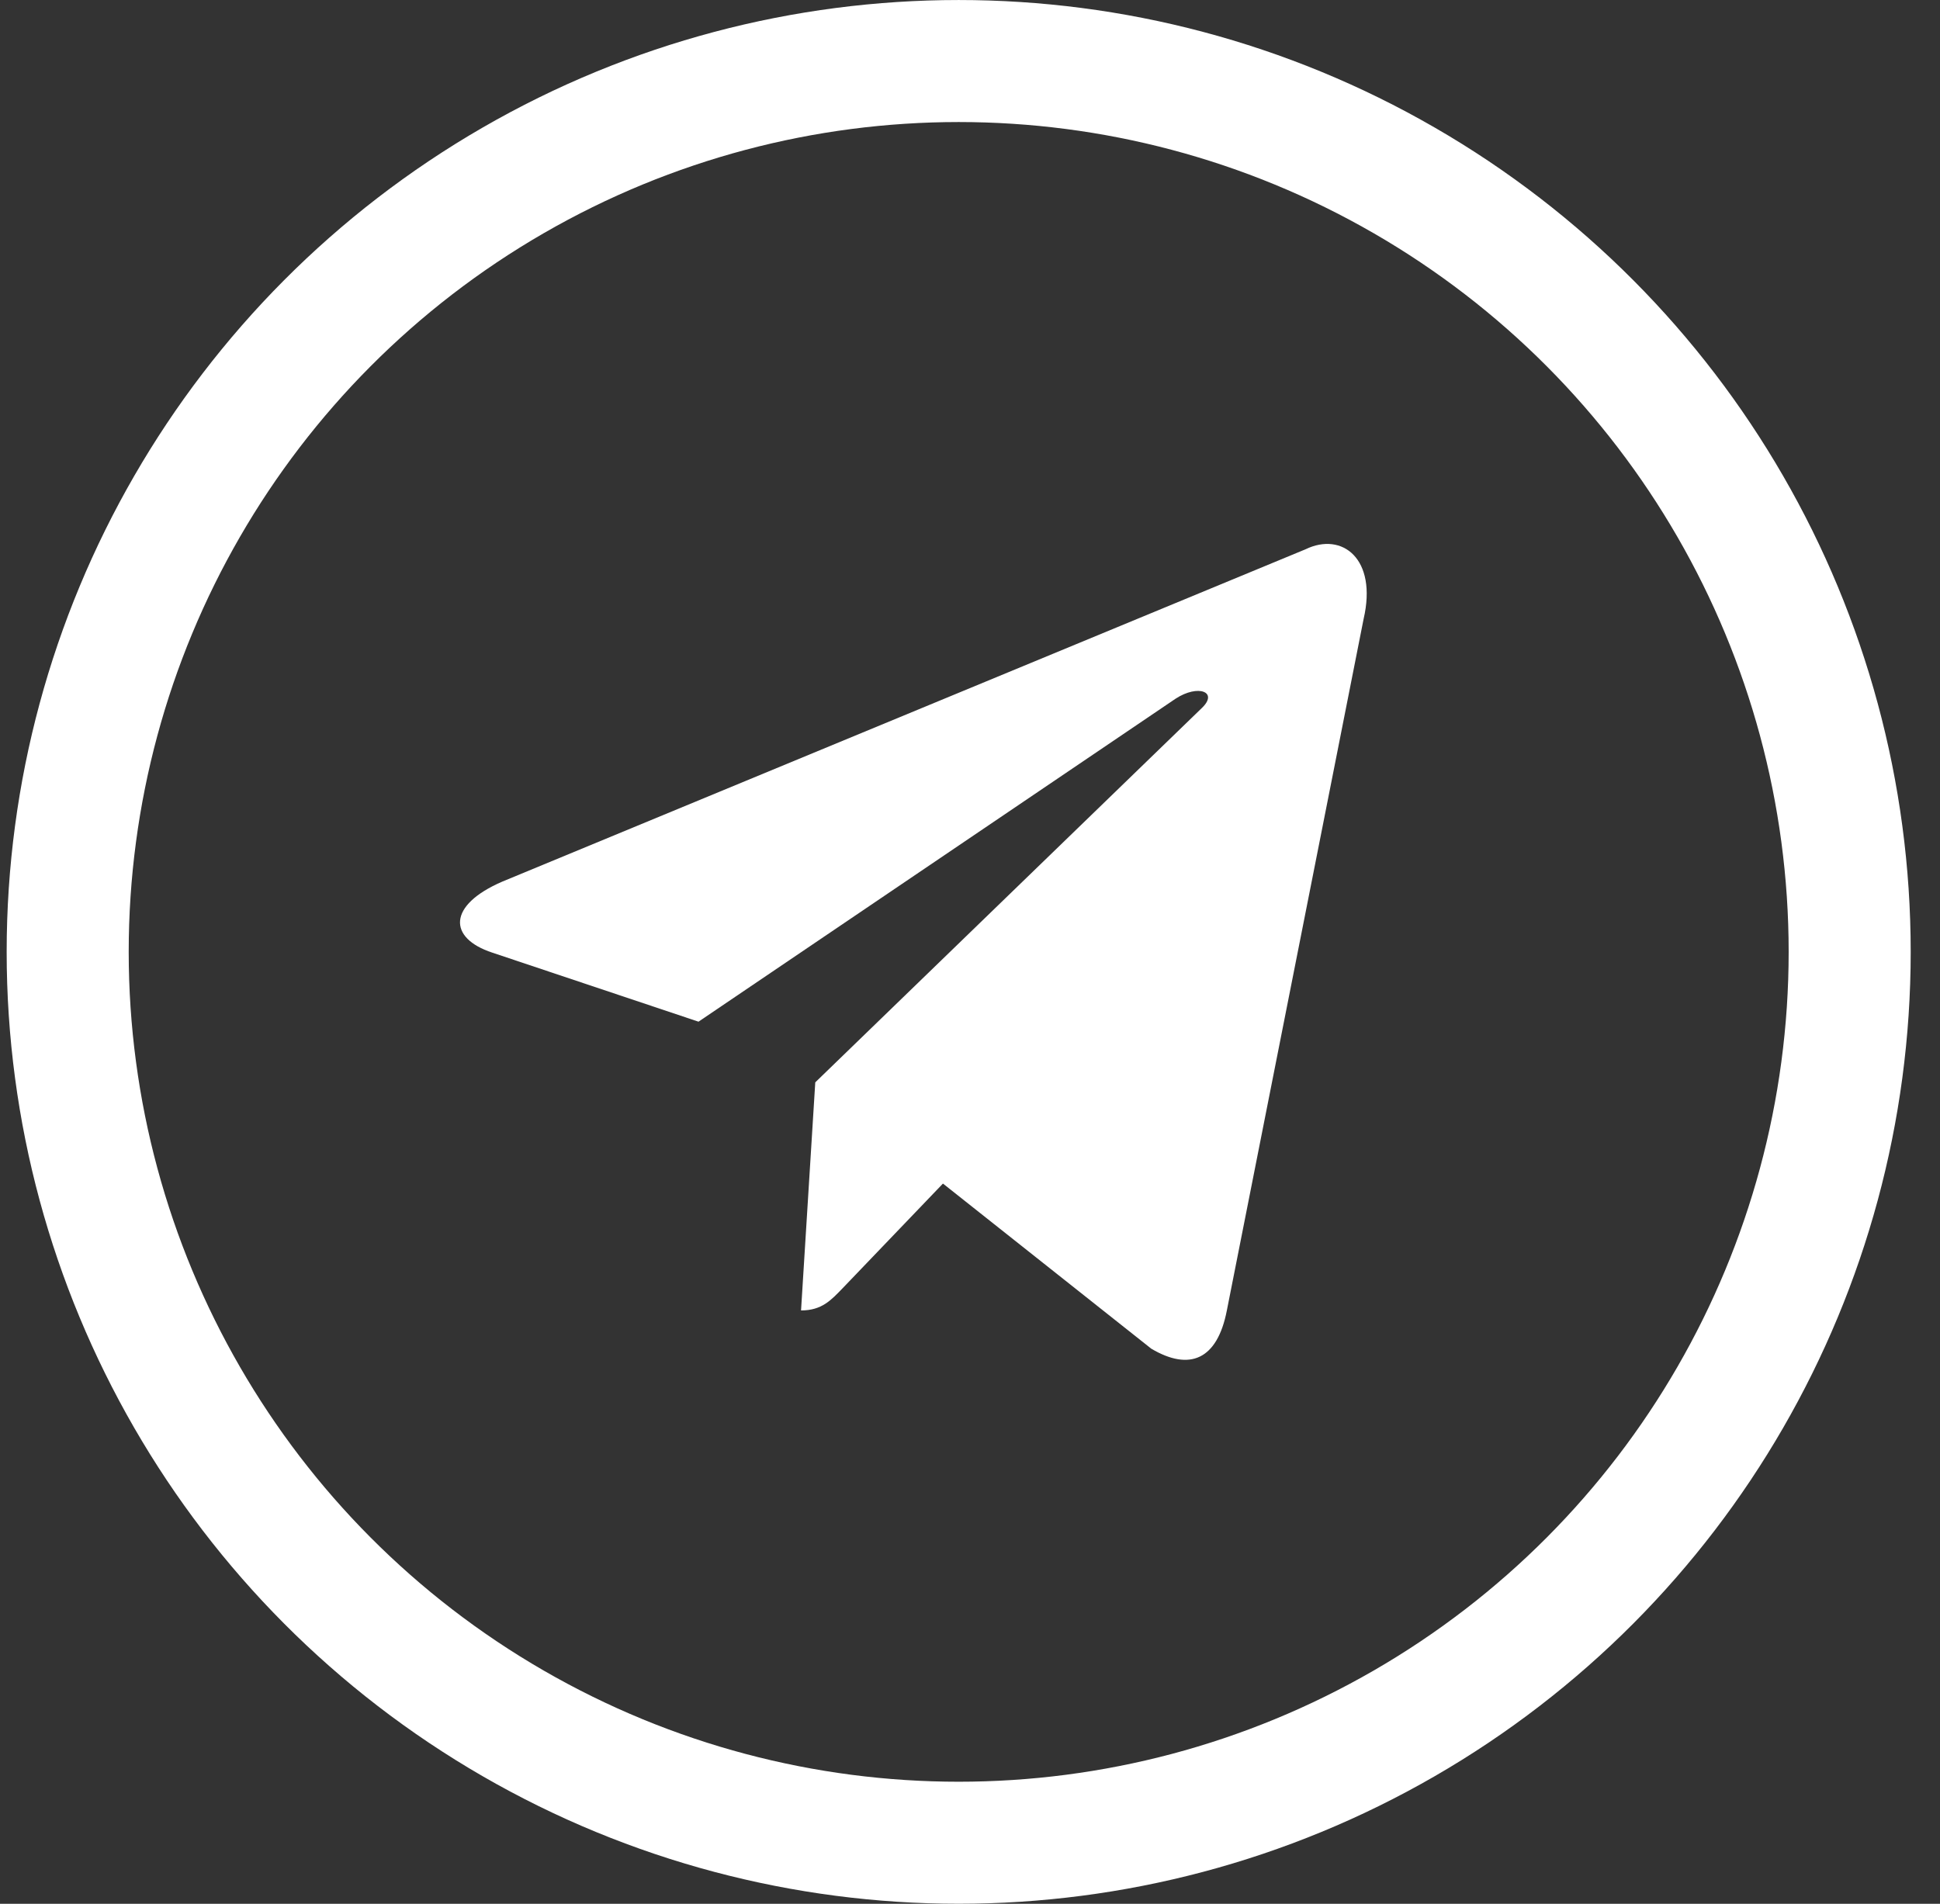
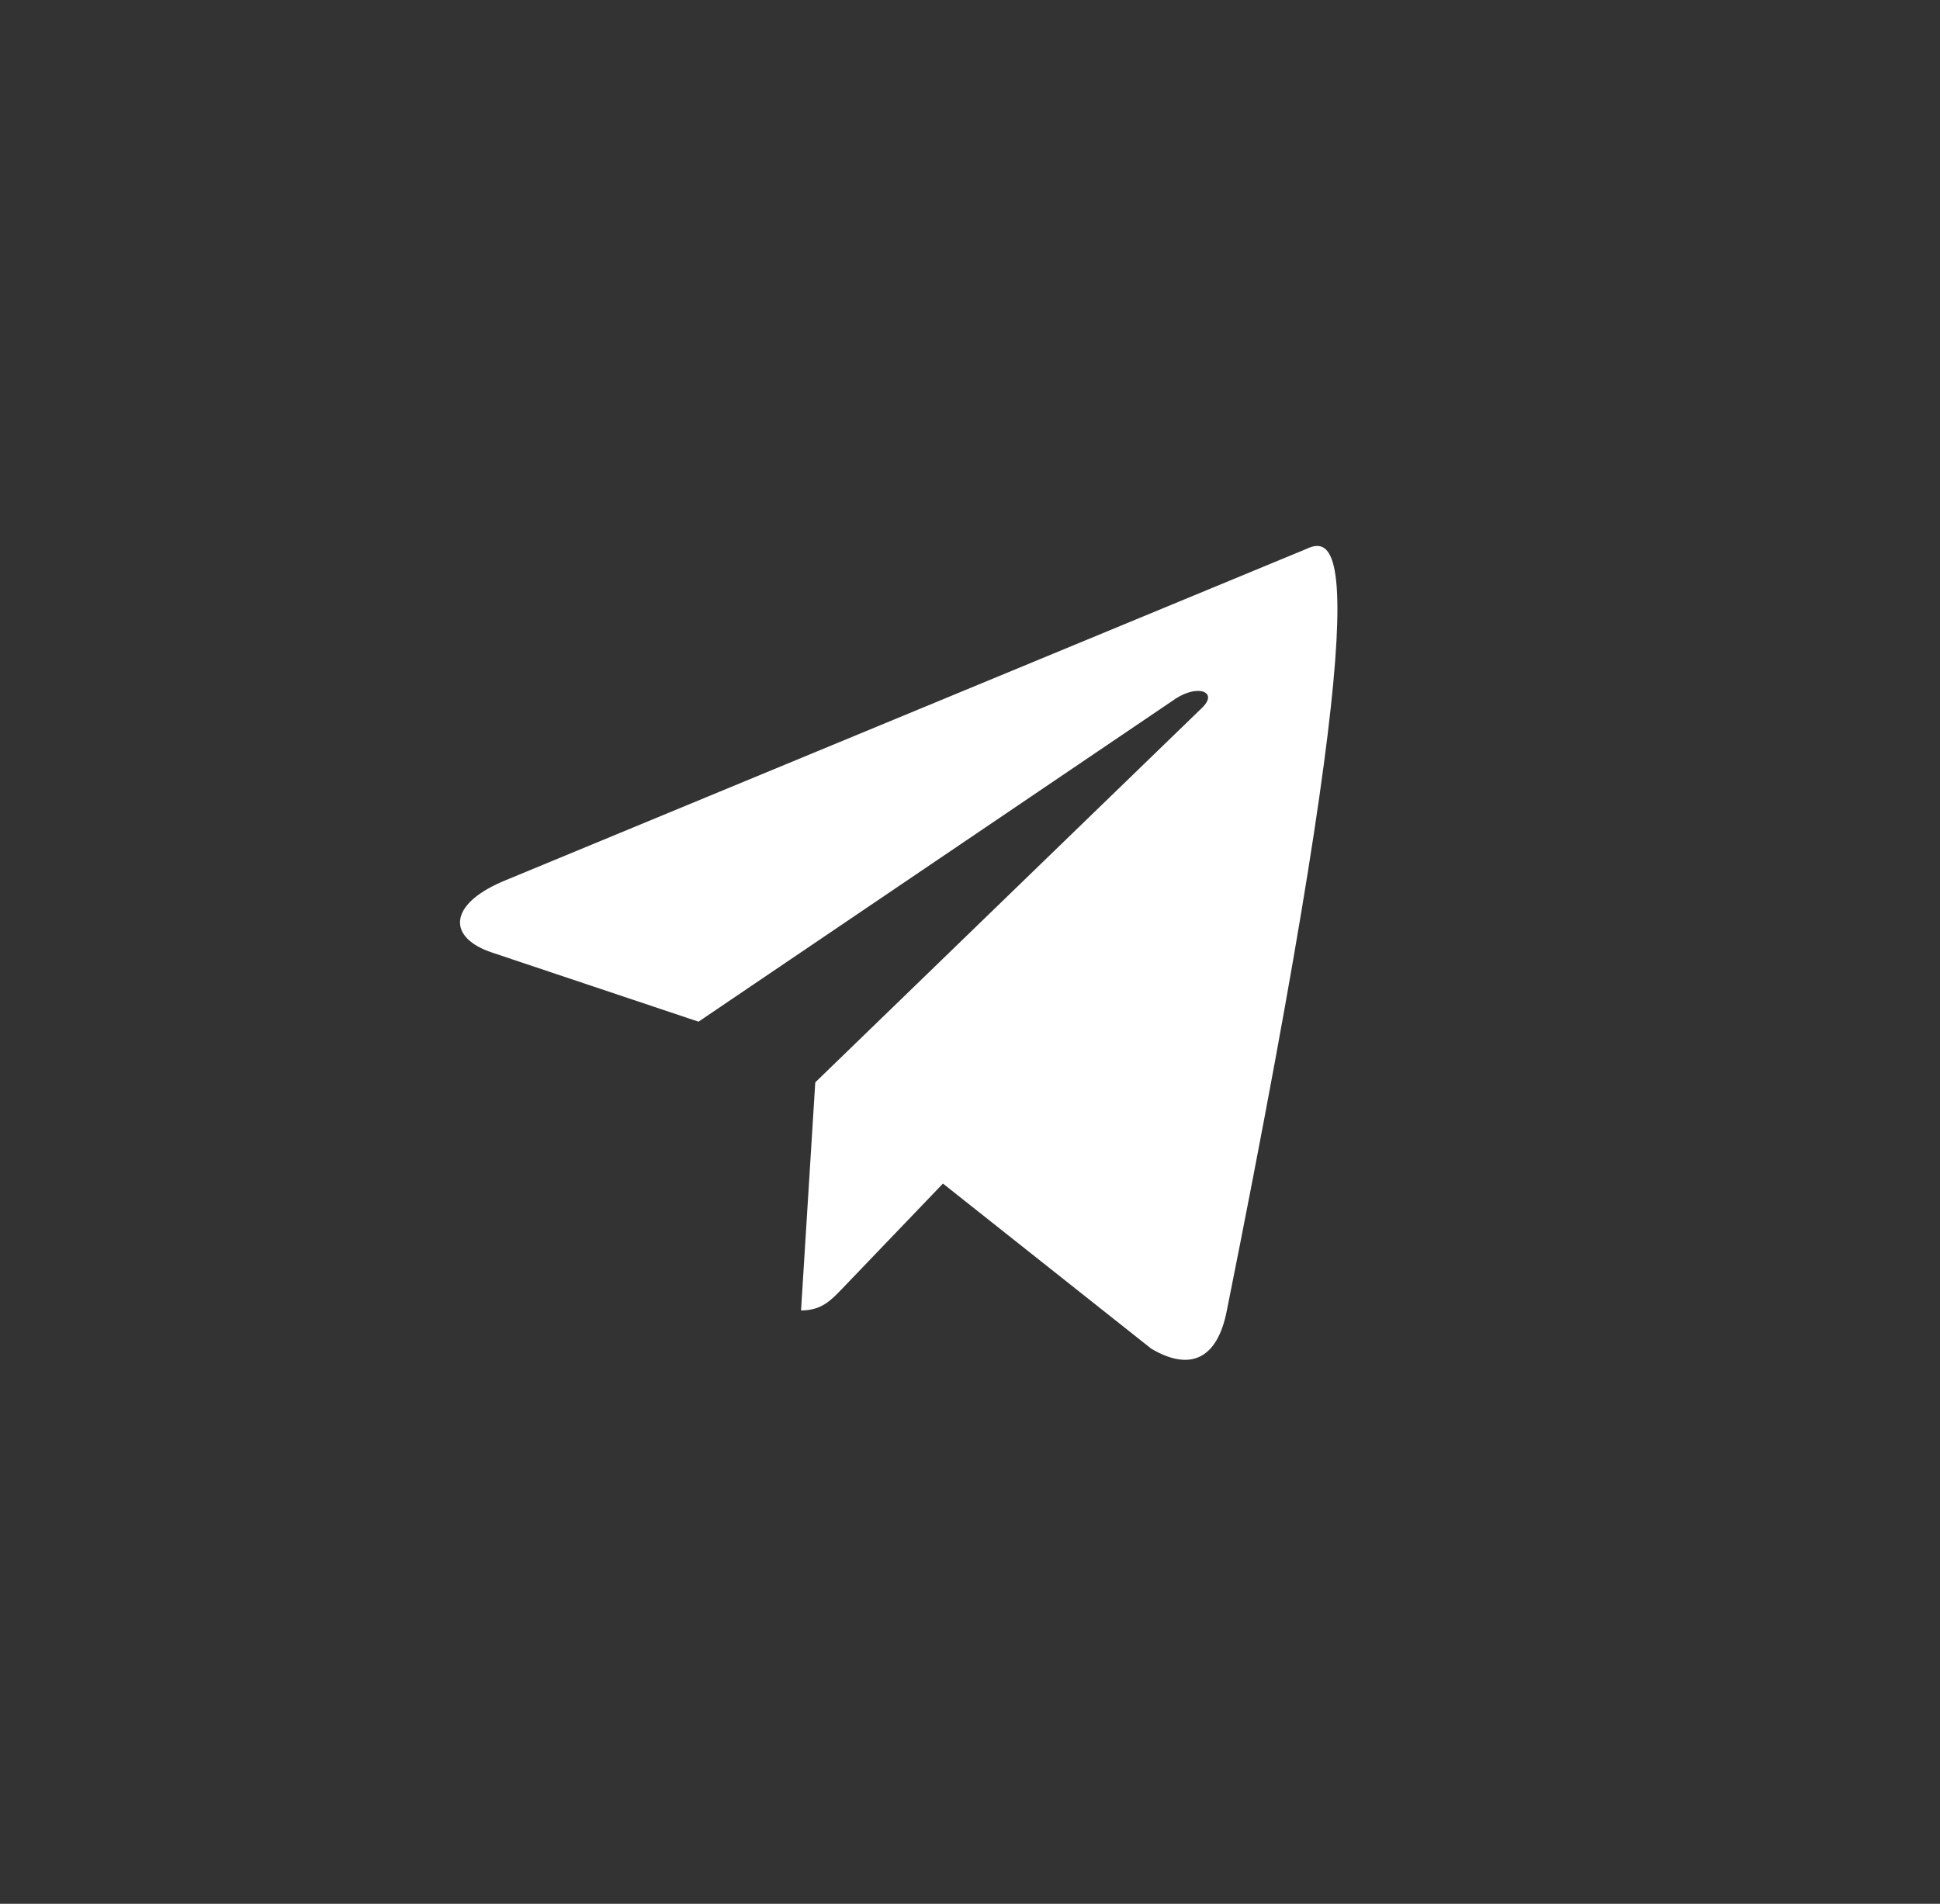
<svg xmlns="http://www.w3.org/2000/svg" width="54" height="53" viewBox="0 0 54 53" fill="none">
  <rect x="0" y="0" width="54" height="53" fill="#333333" stroke="none" />
-   <path d="M36.339 15.292L13.983 24.543C12.457 25.201 12.466 26.114 13.703 26.521L19.443 28.443L32.723 19.451C33.351 19.041 33.924 19.262 33.453 19.711L22.693 30.132H22.691L22.693 30.133L22.297 36.482C22.877 36.482 23.133 36.196 23.459 35.859L26.247 32.95L32.046 37.547C33.115 38.179 33.883 37.854 34.149 36.485L37.956 17.232C38.345 15.556 37.359 14.797 36.339 15.292Z" fill="white" />
-   <circle cx="26.685" cy="26.5" r="24.801" stroke="white" stroke-width="3.397" />
+   <path d="M36.339 15.292L13.983 24.543C12.457 25.201 12.466 26.114 13.703 26.521L19.443 28.443L32.723 19.451C33.351 19.041 33.924 19.262 33.453 19.711L22.693 30.132H22.691L22.693 30.133L22.297 36.482C22.877 36.482 23.133 36.196 23.459 35.859L26.247 32.95L32.046 37.547C33.115 38.179 33.883 37.854 34.149 36.485C38.345 15.556 37.359 14.797 36.339 15.292Z" fill="white" />
</svg>